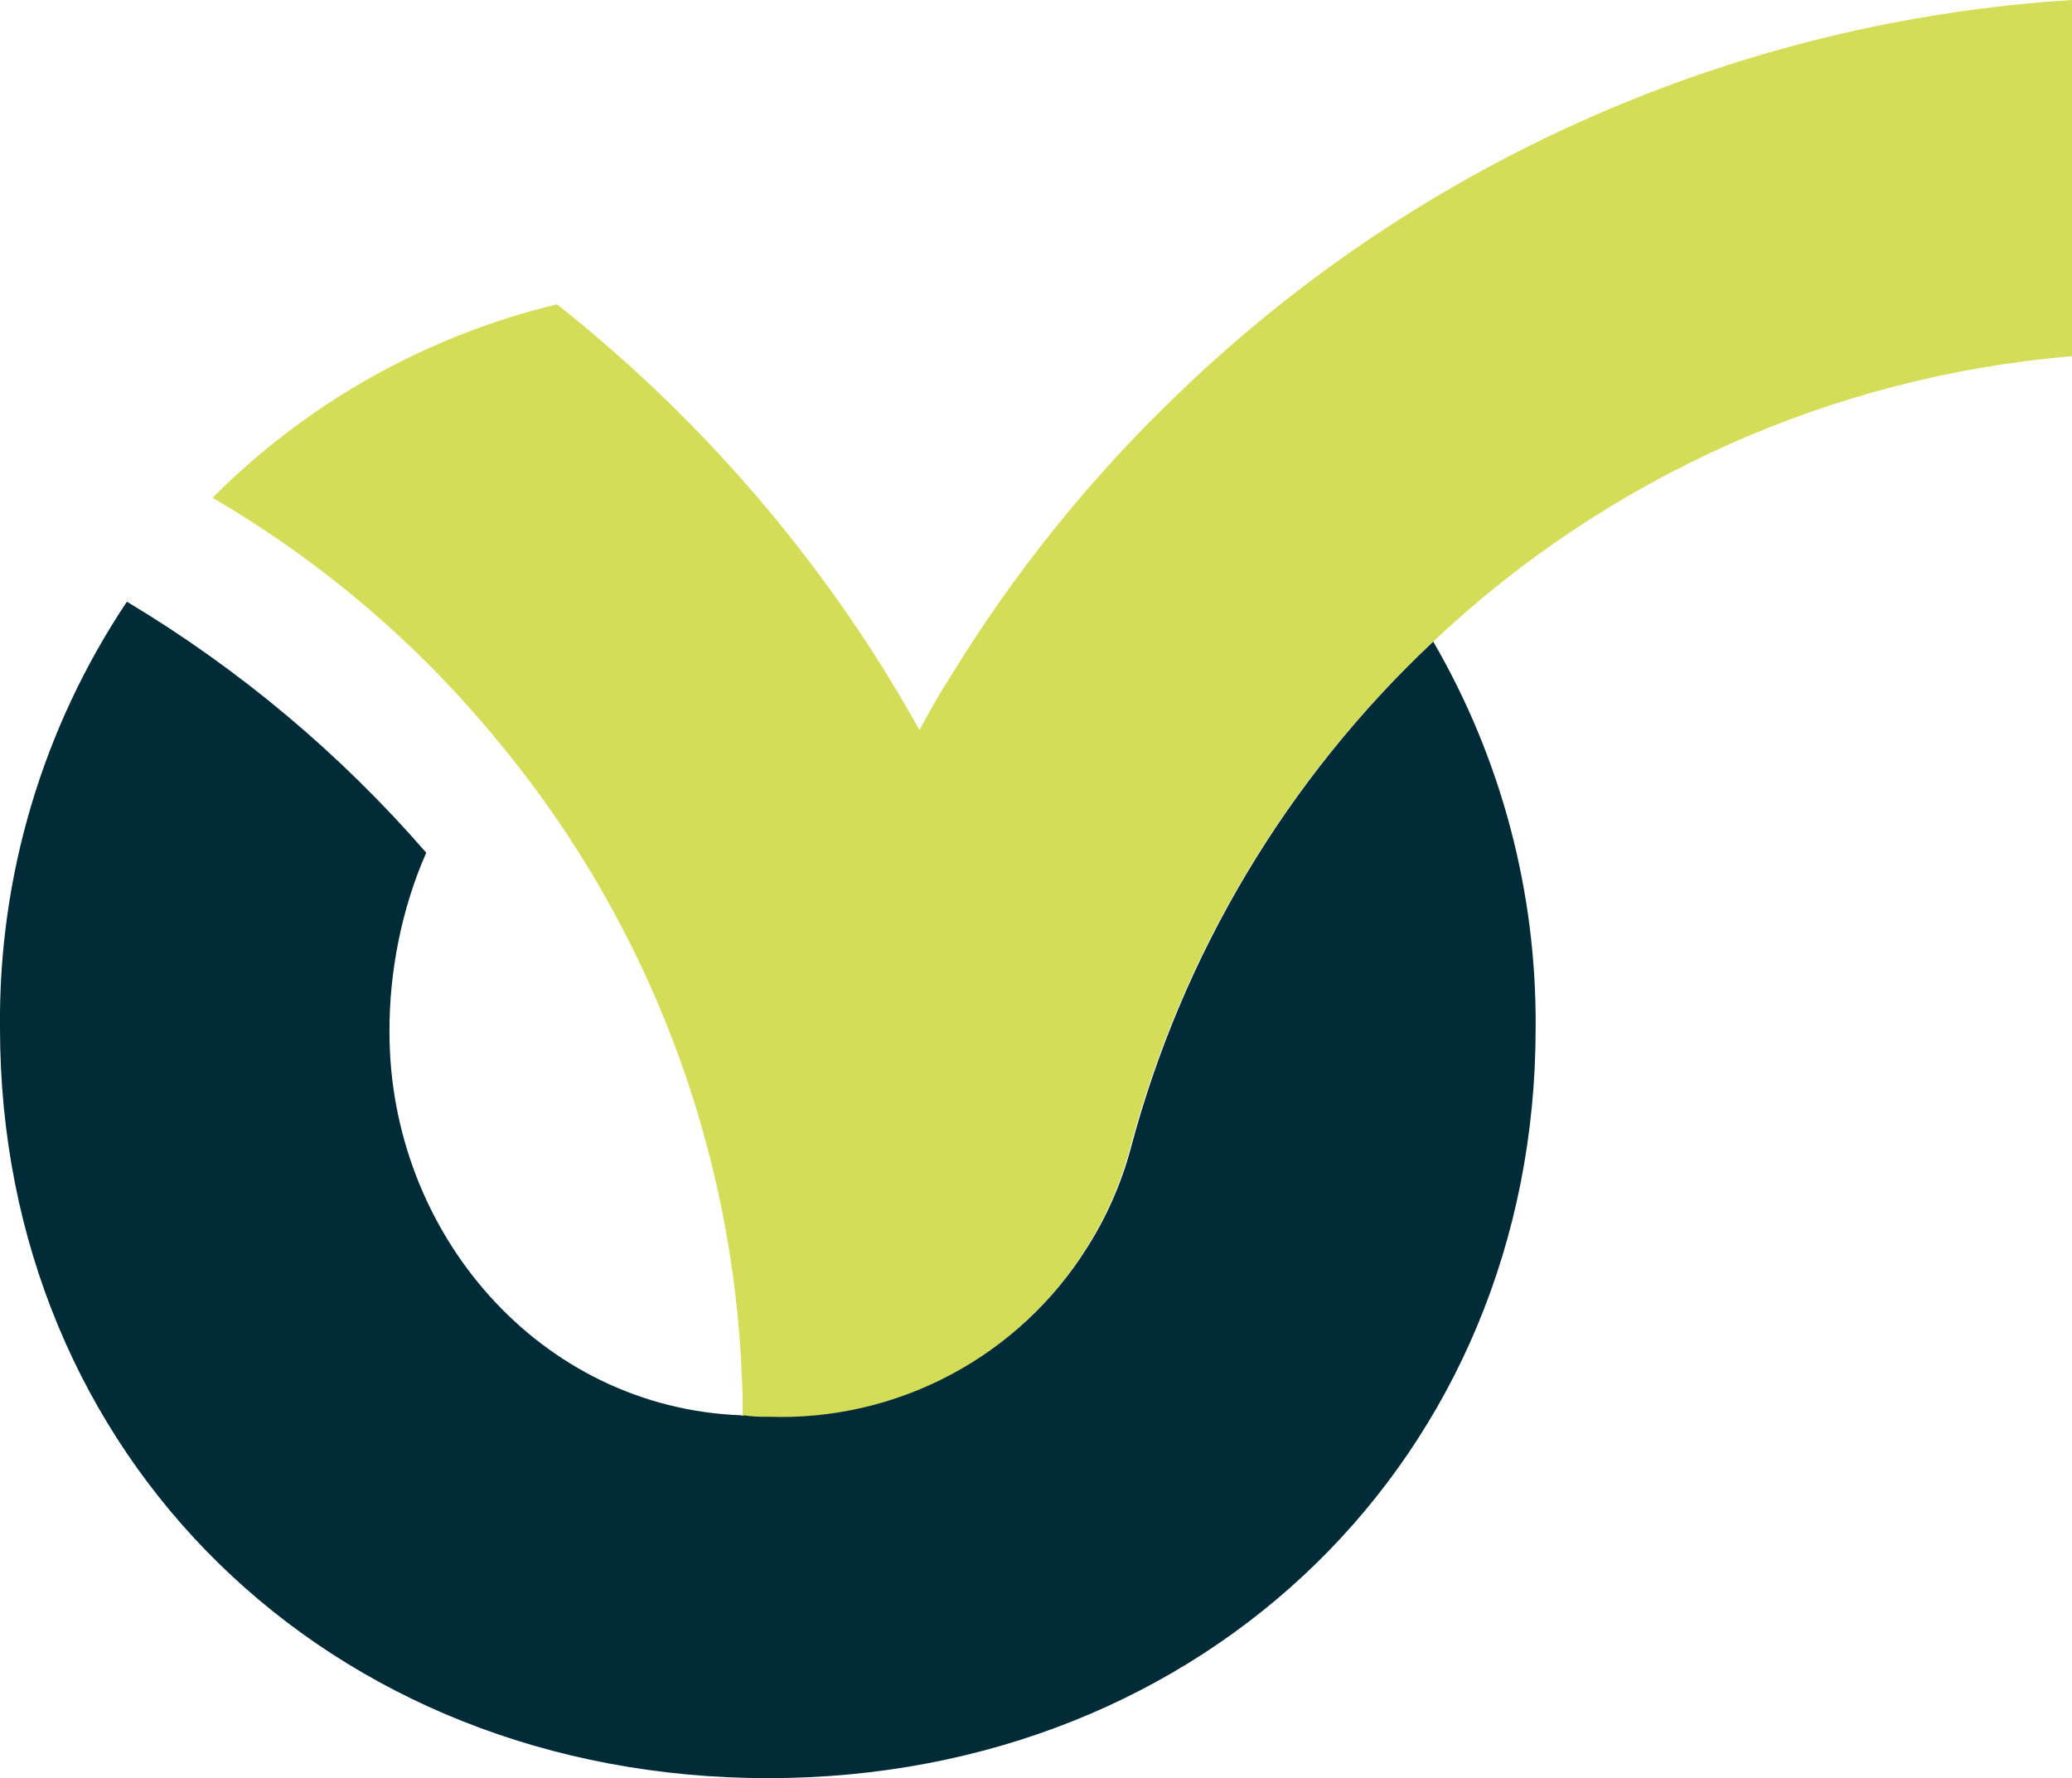
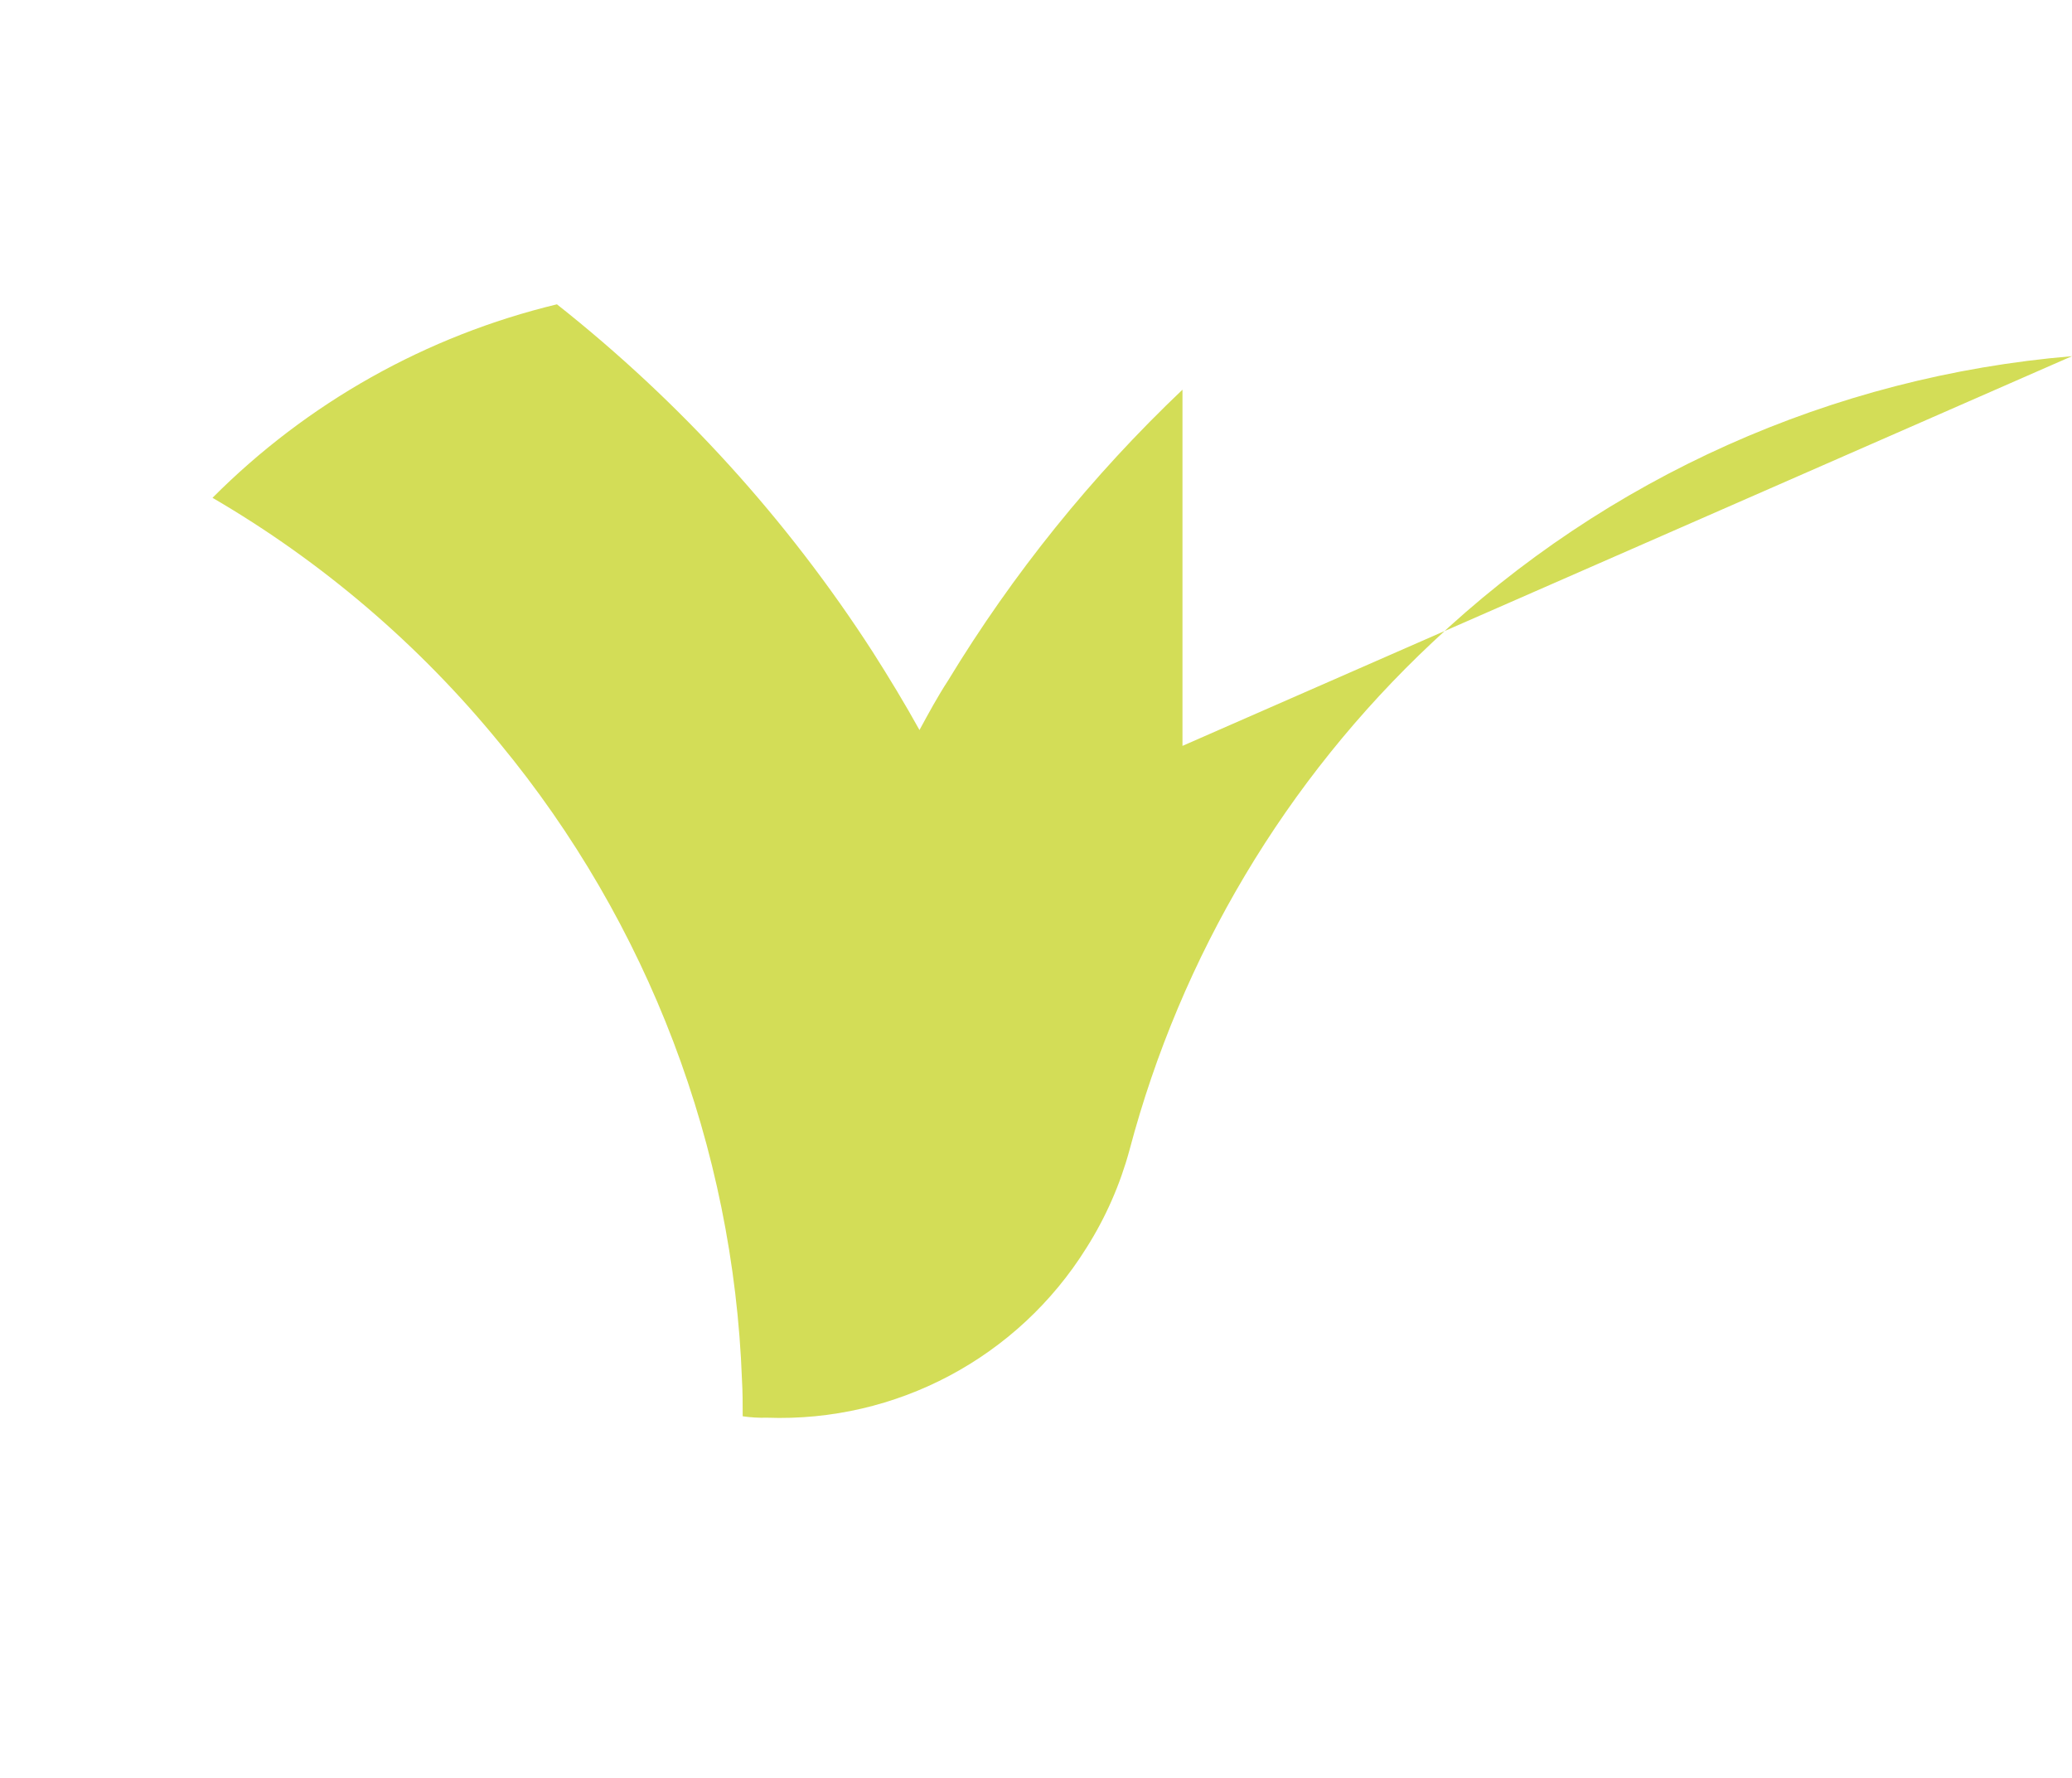
<svg xmlns="http://www.w3.org/2000/svg" id="Laag_1" viewBox="0 0 34.926 29.969">
  <defs>
    <style>      .st0 {        fill: #d3dd57;      }      .st1 {        fill: #002b37;      }    </style>
  </defs>
  <g id="Group_83">
-     <path id="Path_85" class="st0" d="M34.926,6.003c-4.038.339-7.841,2.041-10.784,4.826-2.468,2.316-4.235,5.278-5.102,8.55-.158.584-.403,1.142-.727,1.653-1.153,1.849-3.206,2.941-5.384,2.862-.137.004-.274-.004-.41-.024,0-.199,0-.41-.012-.61-.144-3.928-1.579-7.699-4.081-10.73-1.353-1.659-2.994-3.062-4.844-4.14,1.597-1.603,3.606-2.731,5.806-3.261,2.085,1.648,3.884,3.628,5.325,5.862.269.422.539.867.786,1.313.153-.282.305-.563.481-.833,1.094-1.802,2.423-3.451,3.952-4.903C23.998,2.68,29.309.353,34.926,0v6.003Z" />
+     <path id="Path_85" class="st0" d="M34.926,6.003c-4.038.339-7.841,2.041-10.784,4.826-2.468,2.316-4.235,5.278-5.102,8.55-.158.584-.403,1.142-.727,1.653-1.153,1.849-3.206,2.941-5.384,2.862-.137.004-.274-.004-.41-.024,0-.199,0-.41-.012-.61-.144-3.928-1.579-7.699-4.081-10.73-1.353-1.659-2.994-3.062-4.844-4.14,1.597-1.603,3.606-2.731,5.806-3.261,2.085,1.648,3.884,3.628,5.325,5.862.269.422.539.867.786,1.313.153-.282.305-.563.481-.833,1.094-1.802,2.423-3.451,3.952-4.903v6.003Z" />
  </g>
-   <path class="st1" d="M24.161,10.817v-.004c-2.468,2.316-4.236,5.278-5.103,8.55-.158.585-.403,1.143-.727,1.654-1.153,1.849-3.206,2.94-5.384,2.861-.137.004-.275-.004-.41-.024-.007.01-.021.011-.031.004-.002-.001-.003-.003-.004-.004-3.405-.124-5.937-3.073-5.937-6.459-.005-1.017.208-2.093.62-3.023-1.448-1.668-3.151-3.096-5.046-4.231C.719,12.266-.027,14.77,0,17.326,0,24.539,5.524,29.969,12.949,29.969c7.377,0,12.936-5.43,12.936-12.643.018-2.285-.577-4.533-1.724-6.509Z" />
</svg>